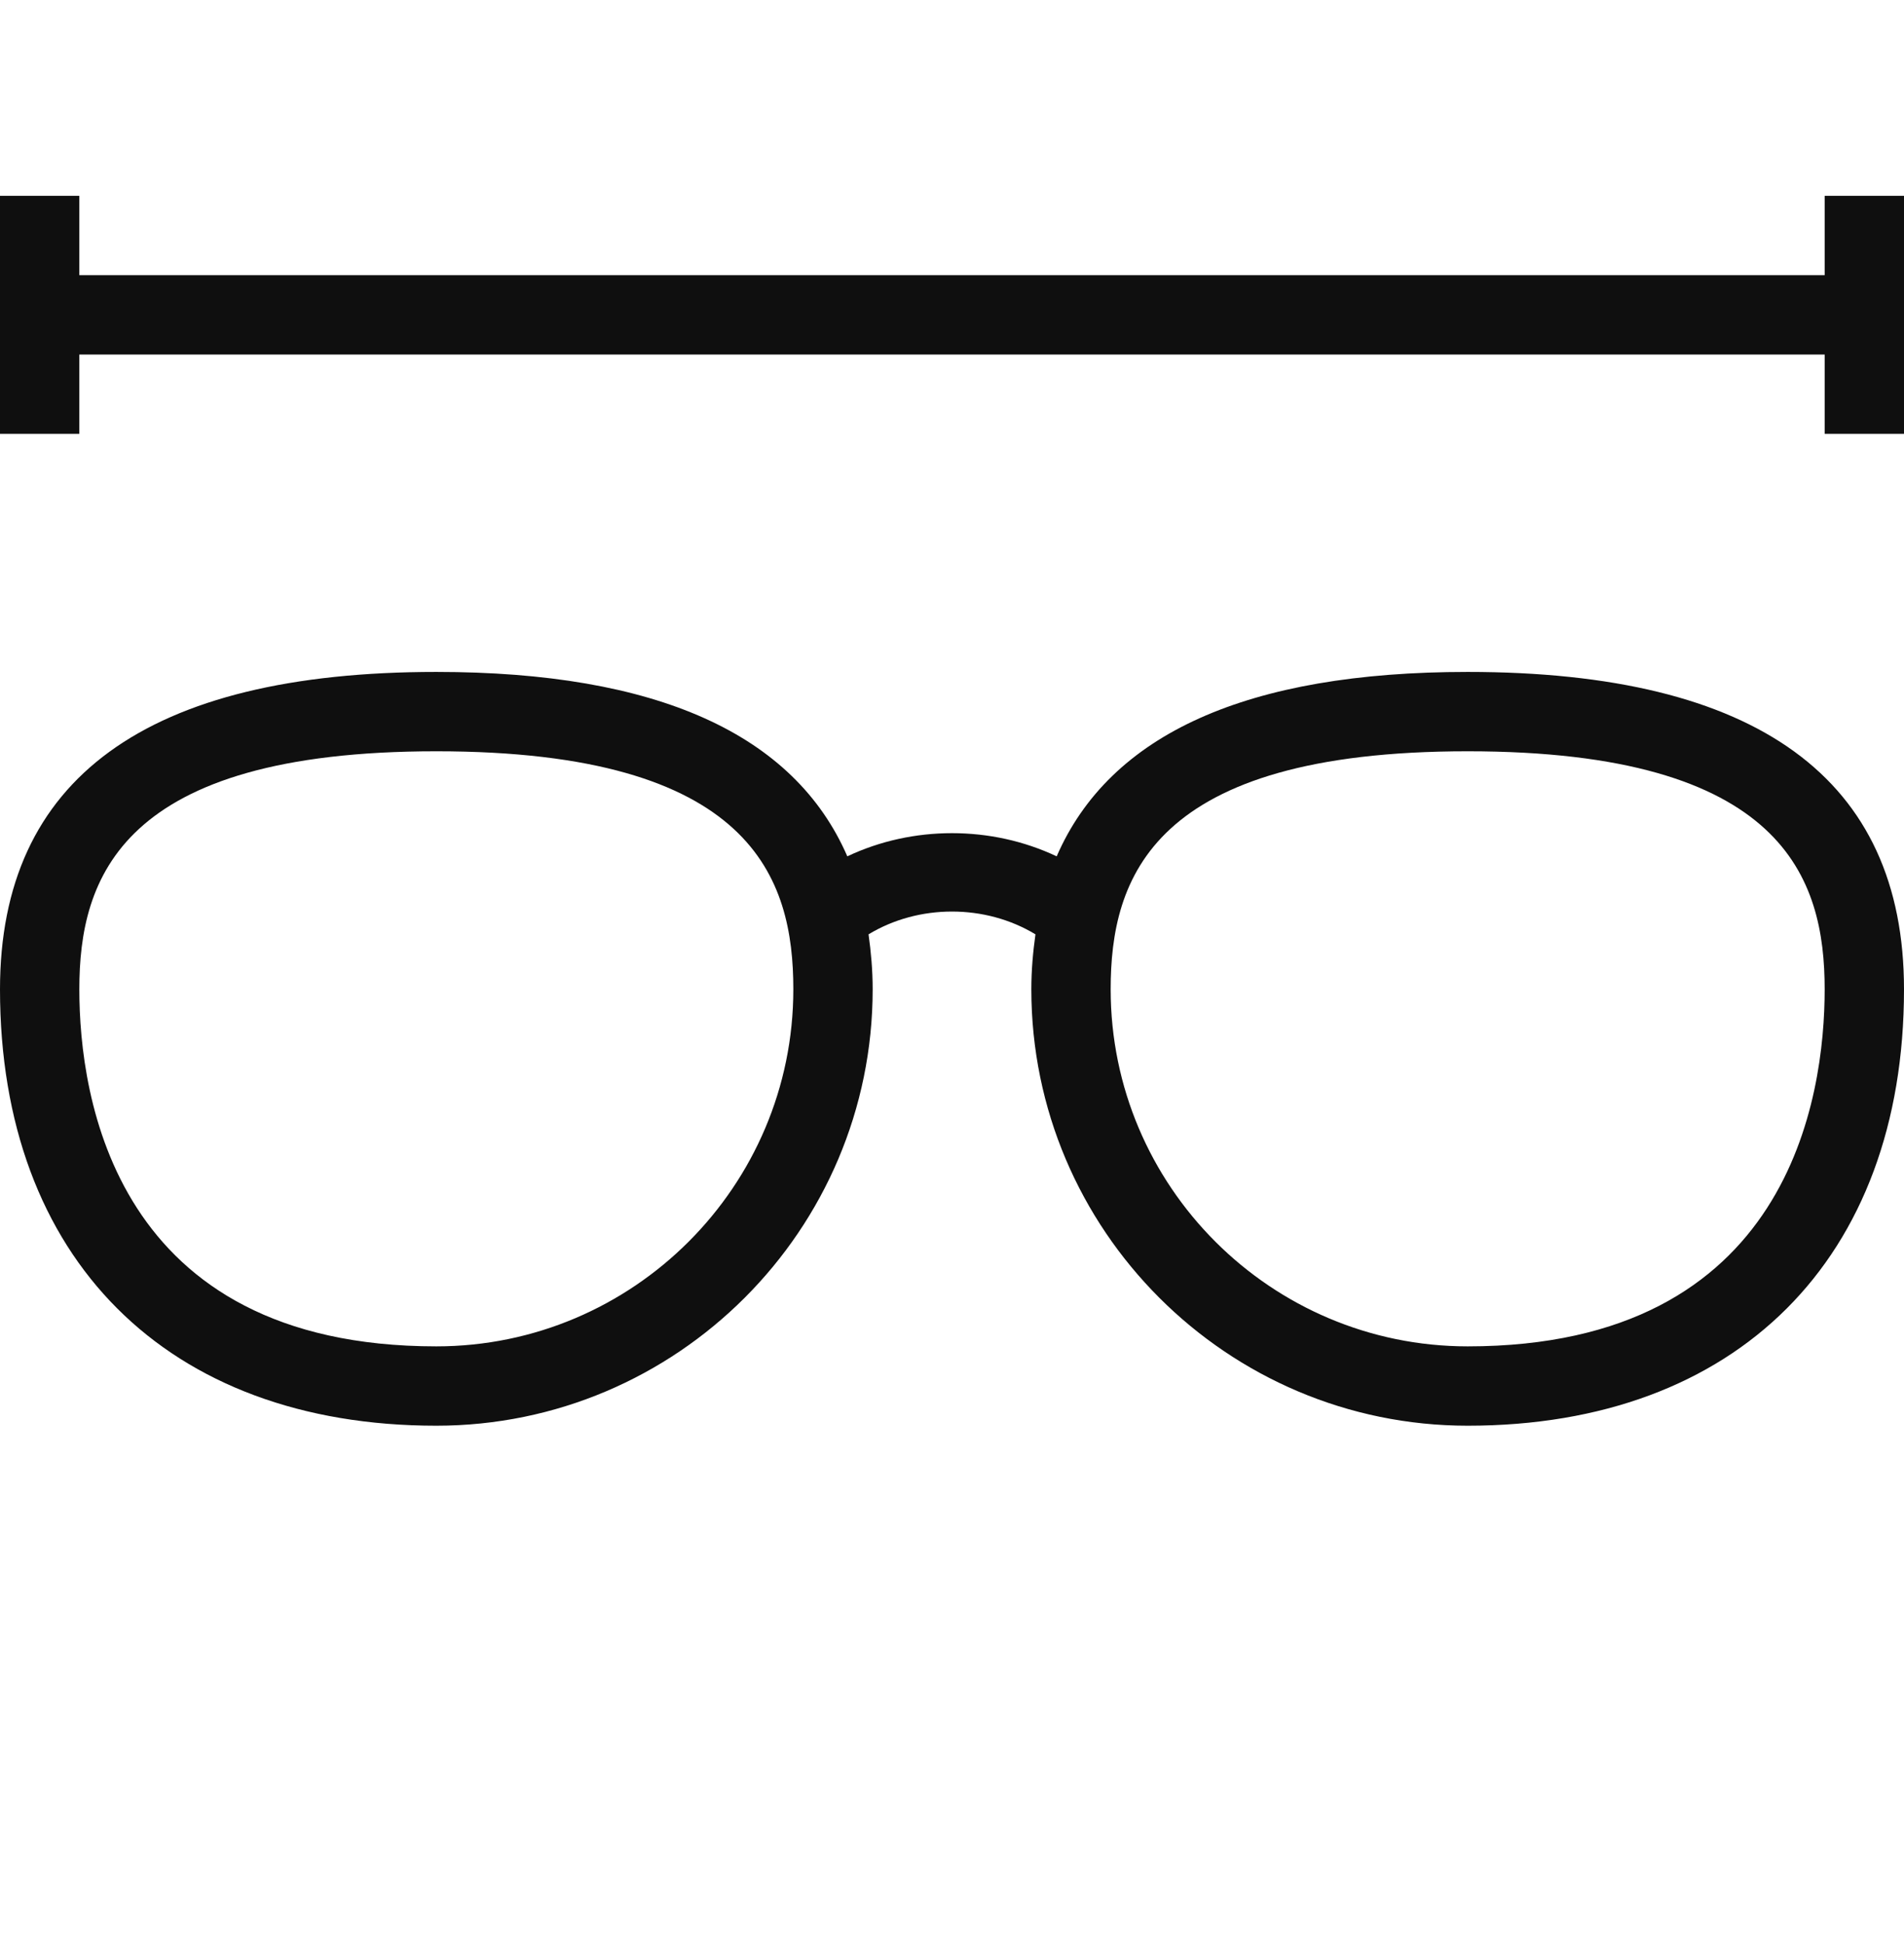
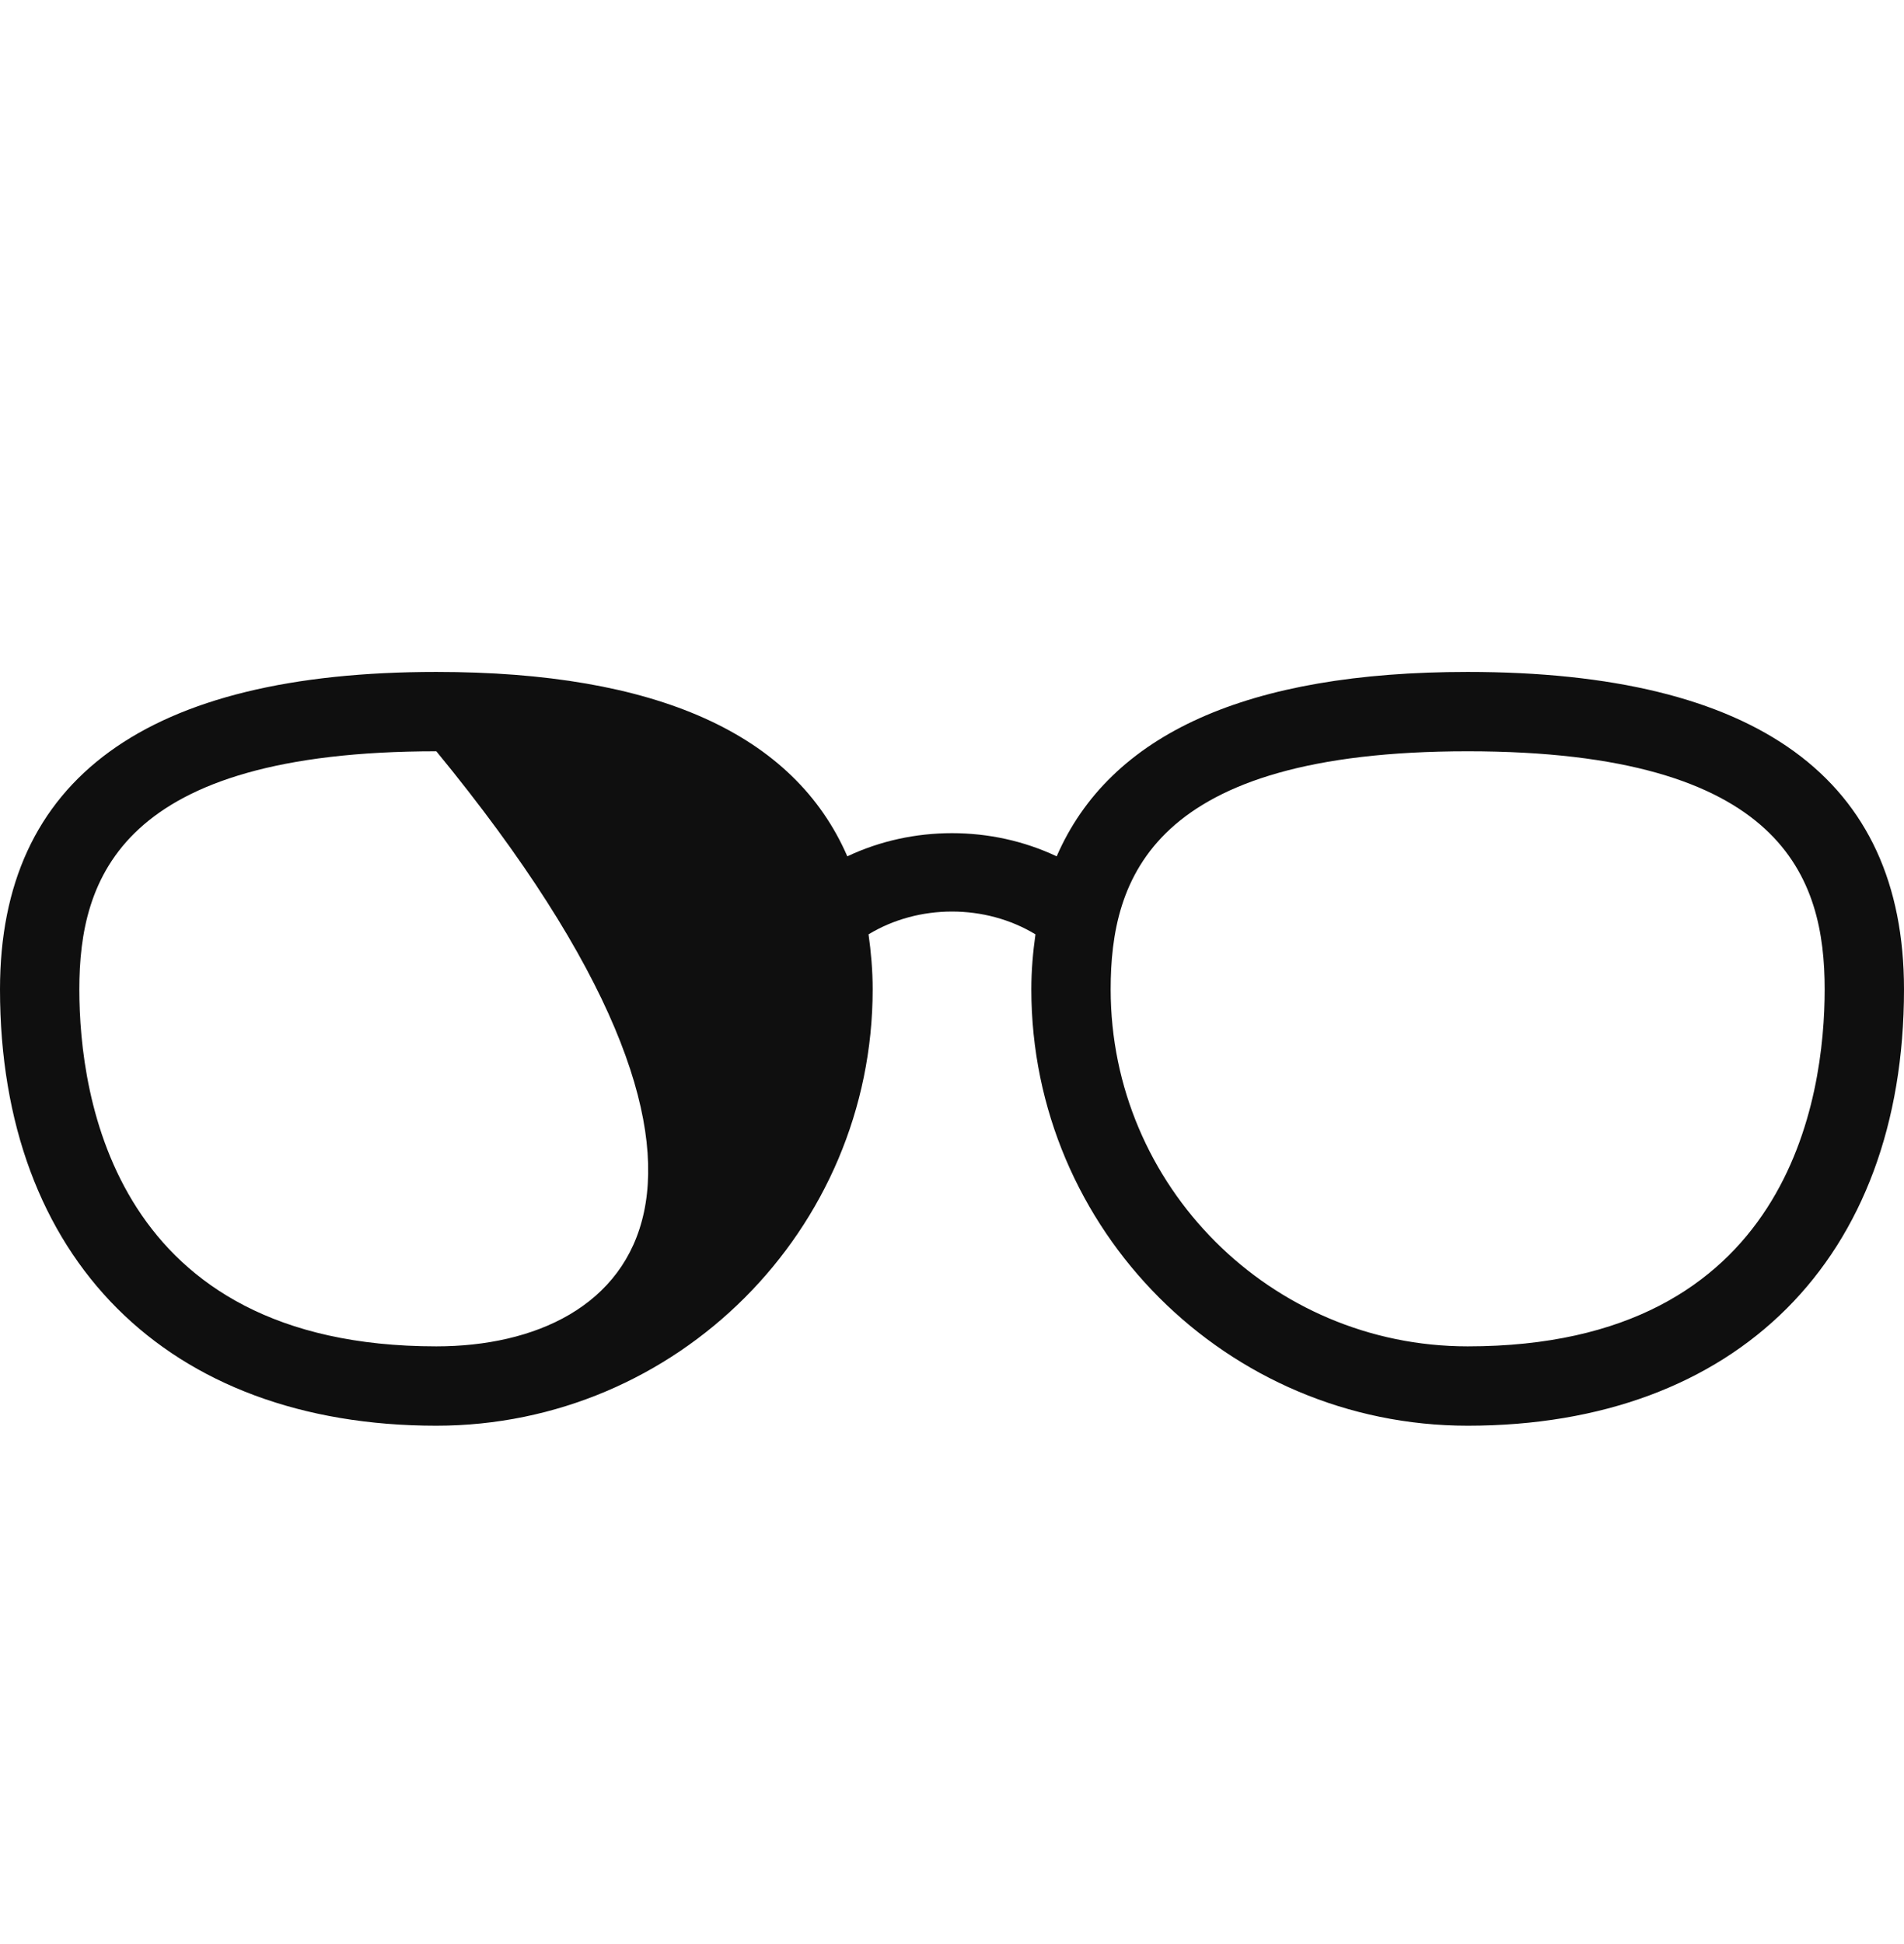
<svg xmlns="http://www.w3.org/2000/svg" width="48" height="49" viewBox="0 0 48 49" fill="none">
-   <path d="M37 16.936C31.446 16.936 27.981 18.498 26.639 21.584C24.992 20.805 23.007 20.805 21.361 21.584C20.019 18.498 16.554 16.936 11 16.936C3.701 16.936 0 19.627 0 24.936C0 31.721 4.215 35.935 11 35.935C17.065 35.935 22 31 22 24.936C22 24.45 21.958 23.992 21.896 23.55C23.161 22.784 24.839 22.784 26.104 23.55C26.042 23.992 26 24.45 26 24.936C26 31 30.935 35.935 37 35.935C43.785 35.935 48 31.721 48 24.936C48 19.627 44.299 16.936 37 16.936ZM11 33.935C2.877 33.935 2 27.642 2 24.936C2 22.142 3.023 18.936 11 18.936C18.977 18.936 20 22.142 20 24.936C20 29.898 15.962 33.935 11 33.935ZM37 33.935C32.038 33.935 28 29.898 28 24.936C28 22.142 29.023 18.936 37 18.936C44.977 18.936 46 22.142 46 24.936C46 27.642 45.123 33.935 37 33.935Z" fill="#0F0F0F" />
-   <path d="M46 4.936V6.936H2V4.936H0V10.935H2V8.936H46V10.935H48V4.936H46Z" fill="#0F0F0F" />
+   <path d="M37 16.936C31.446 16.936 27.981 18.498 26.639 21.584C24.992 20.805 23.007 20.805 21.361 21.584C20.019 18.498 16.554 16.936 11 16.936C3.701 16.936 0 19.627 0 24.936C0 31.721 4.215 35.935 11 35.935C17.065 35.935 22 31 22 24.936C22 24.45 21.958 23.992 21.896 23.55C23.161 22.784 24.839 22.784 26.104 23.55C26.042 23.992 26 24.45 26 24.936C26 31 30.935 35.935 37 35.935C43.785 35.935 48 31.721 48 24.936C48 19.627 44.299 16.936 37 16.936ZM11 33.935C2.877 33.935 2 27.642 2 24.936C2 22.142 3.023 18.936 11 18.936C20 29.898 15.962 33.935 11 33.935ZM37 33.935C32.038 33.935 28 29.898 28 24.936C28 22.142 29.023 18.936 37 18.936C44.977 18.936 46 22.142 46 24.936C46 27.642 45.123 33.935 37 33.935Z" fill="#0F0F0F" />
</svg>